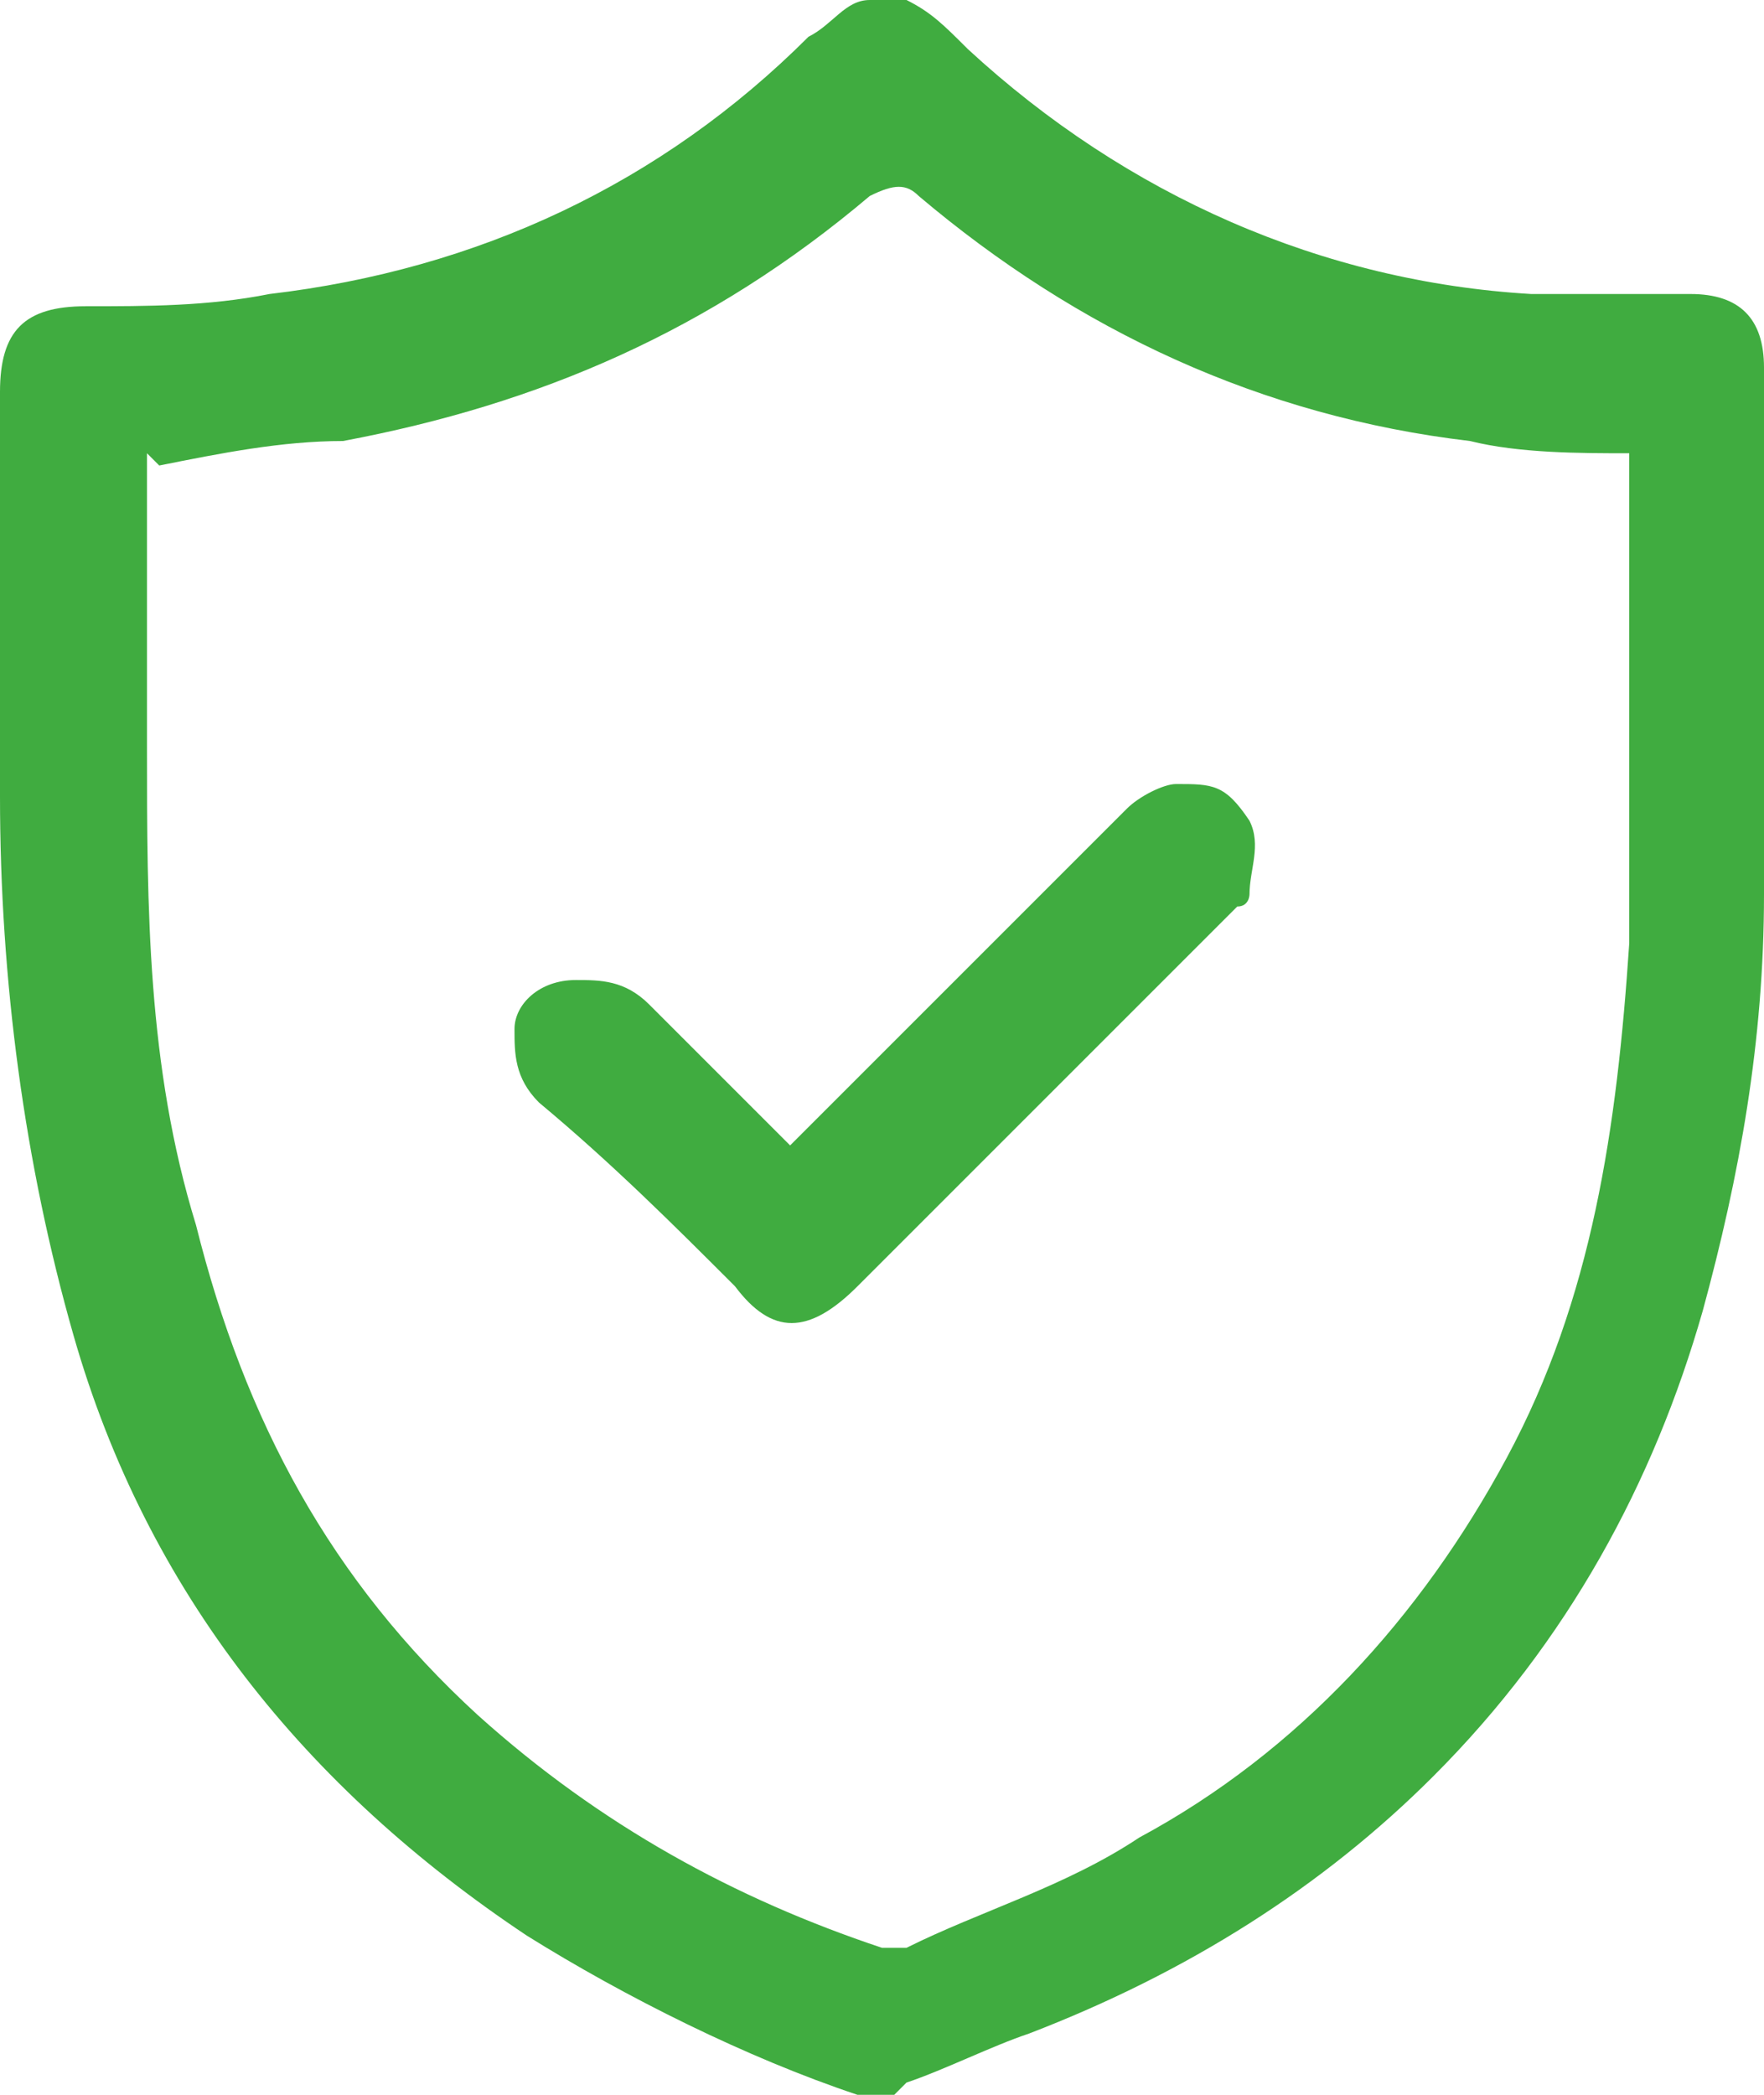
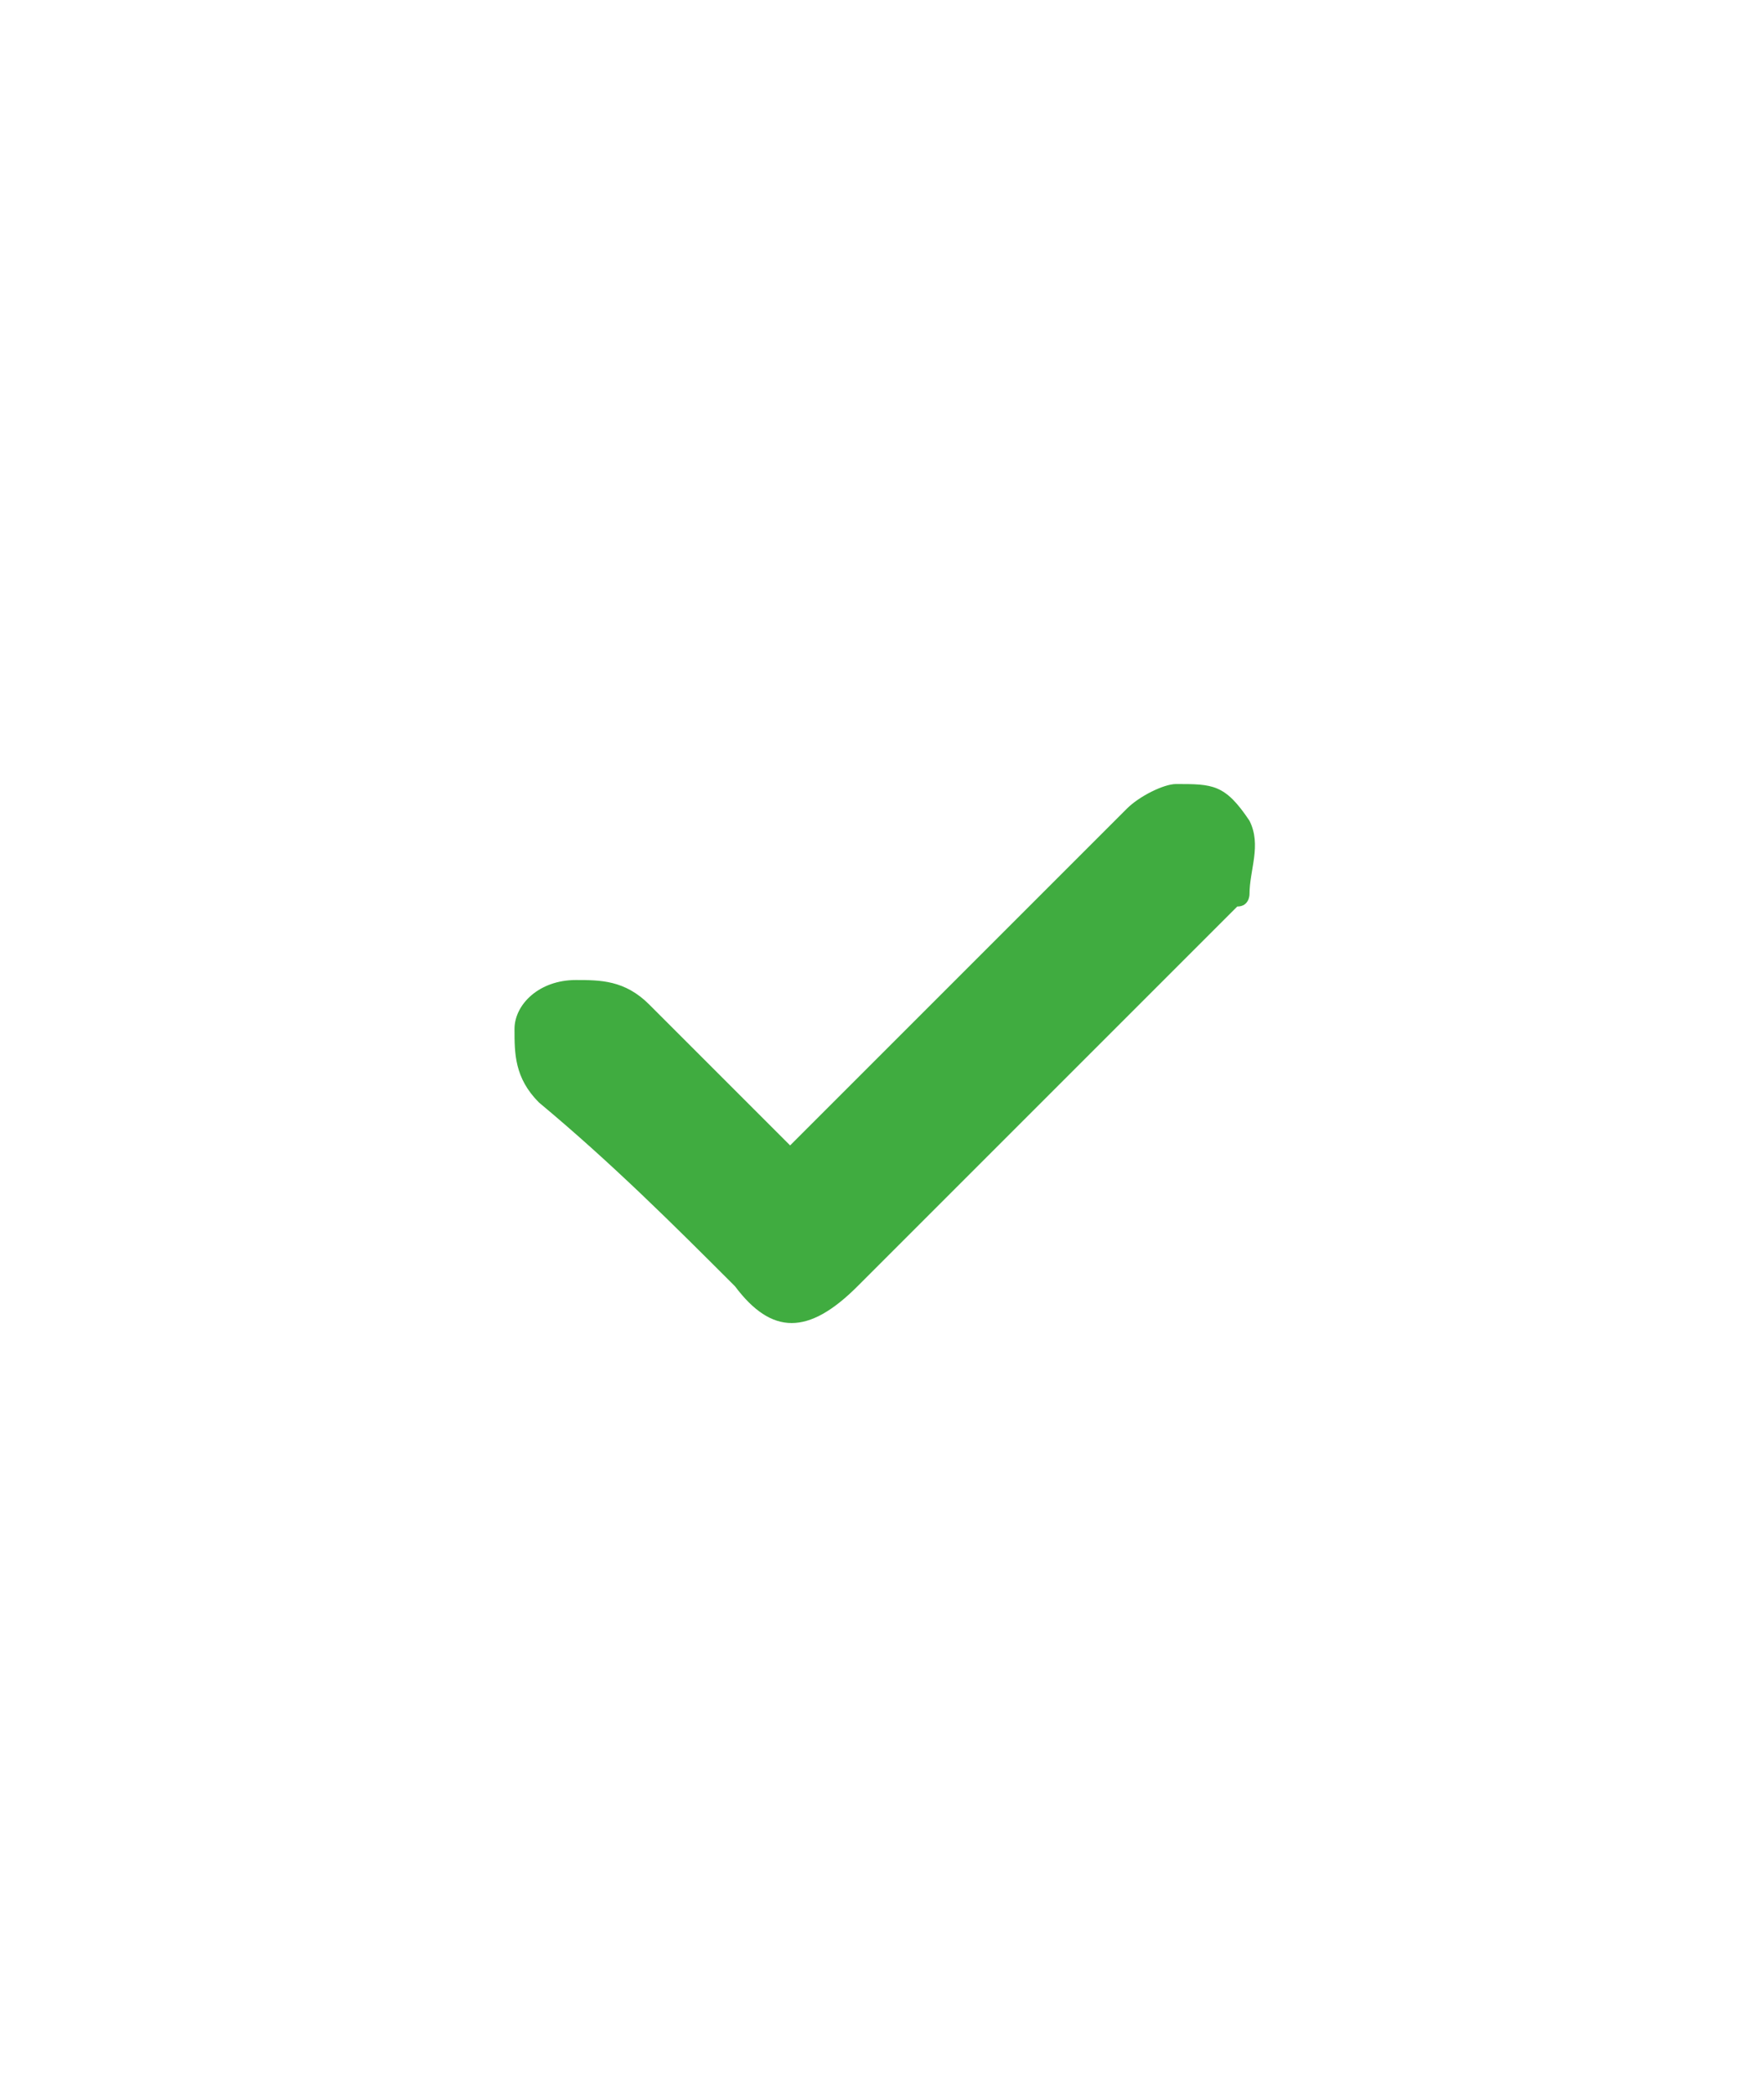
<svg xmlns="http://www.w3.org/2000/svg" id="Layer_1" data-name="Layer 1" viewBox="0 0 14.4 17.1">
  <defs>
    <style>
      .cls-1 {
        fill: #40ac40;
        stroke-width: 0px;
      }
    </style>
  </defs>
-   <path class="cls-1" d="m7.3,17.1h-.3s0,0,0,0c-.9-.3-1.9-.8-2.7-1.3-1.8-1.2-3.1-2.8-3.7-4.9C.2,9.5,0,8,0,6.5c0-1.1,0-2.2,0-3.3,0-.5.2-.7.7-.7.5,0,1,0,1.5-.1,1.7-.2,3.2-.9,4.4-2.1C6.8.2,6.9,0,7.1,0c0,0,.2,0,.3,0,.2.1.3.2.5.4,1.3,1.2,2.9,1.9,4.6,2,.4,0,.9,0,1.3,0,.4,0,.6.2.6.6,0,1.4,0,2.8,0,4.3,0,1.2-.2,2.3-.5,3.4-.4,1.4-1.1,2.7-2.2,3.8-.9.9-2,1.6-3.3,2.1-.3.1-.7.3-1,.4ZM1.2,3.7c0,0,0,.1,0,.2,0,.7,0,1.4,0,2.2,0,1.3,0,2.6.4,3.9.4,1.6,1.1,2.9,2.3,4,1,.9,2.1,1.5,3.3,1.9,0,0,.1,0,.2,0,.6-.3,1.3-.5,1.9-.9,1.3-.7,2.3-1.8,3-3.1.7-1.3.9-2.7,1-4.2,0-1.3,0-2.5,0-3.8,0,0,0-.1,0-.2-.4,0-.9,0-1.3-.1-1.7-.2-3.2-.9-4.5-2-.1-.1-.2-.1-.4,0-1.3,1.1-2.7,1.7-4.3,2-.5,0-1,.1-1.5.2Z" />
  <path class="cls-1" d="m6.4,9.4c1-1,1.9-1.9,2.8-2.8.1-.1.3-.2.4-.2.3,0,.4,0,.6.3.1.2,0,.4,0,.6,0,0,0,.1-.1.1-1,1-2.1,2.1-3.1,3.1-.4.4-.7.4-1,0-.5-.5-1-1-1.6-1.5-.2-.2-.2-.4-.2-.6,0-.2.2-.4.5-.4.2,0,.4,0,.6.2.4.4.7.7,1.1,1.1,0,0,0,0,.1.1Z" />
</svg>